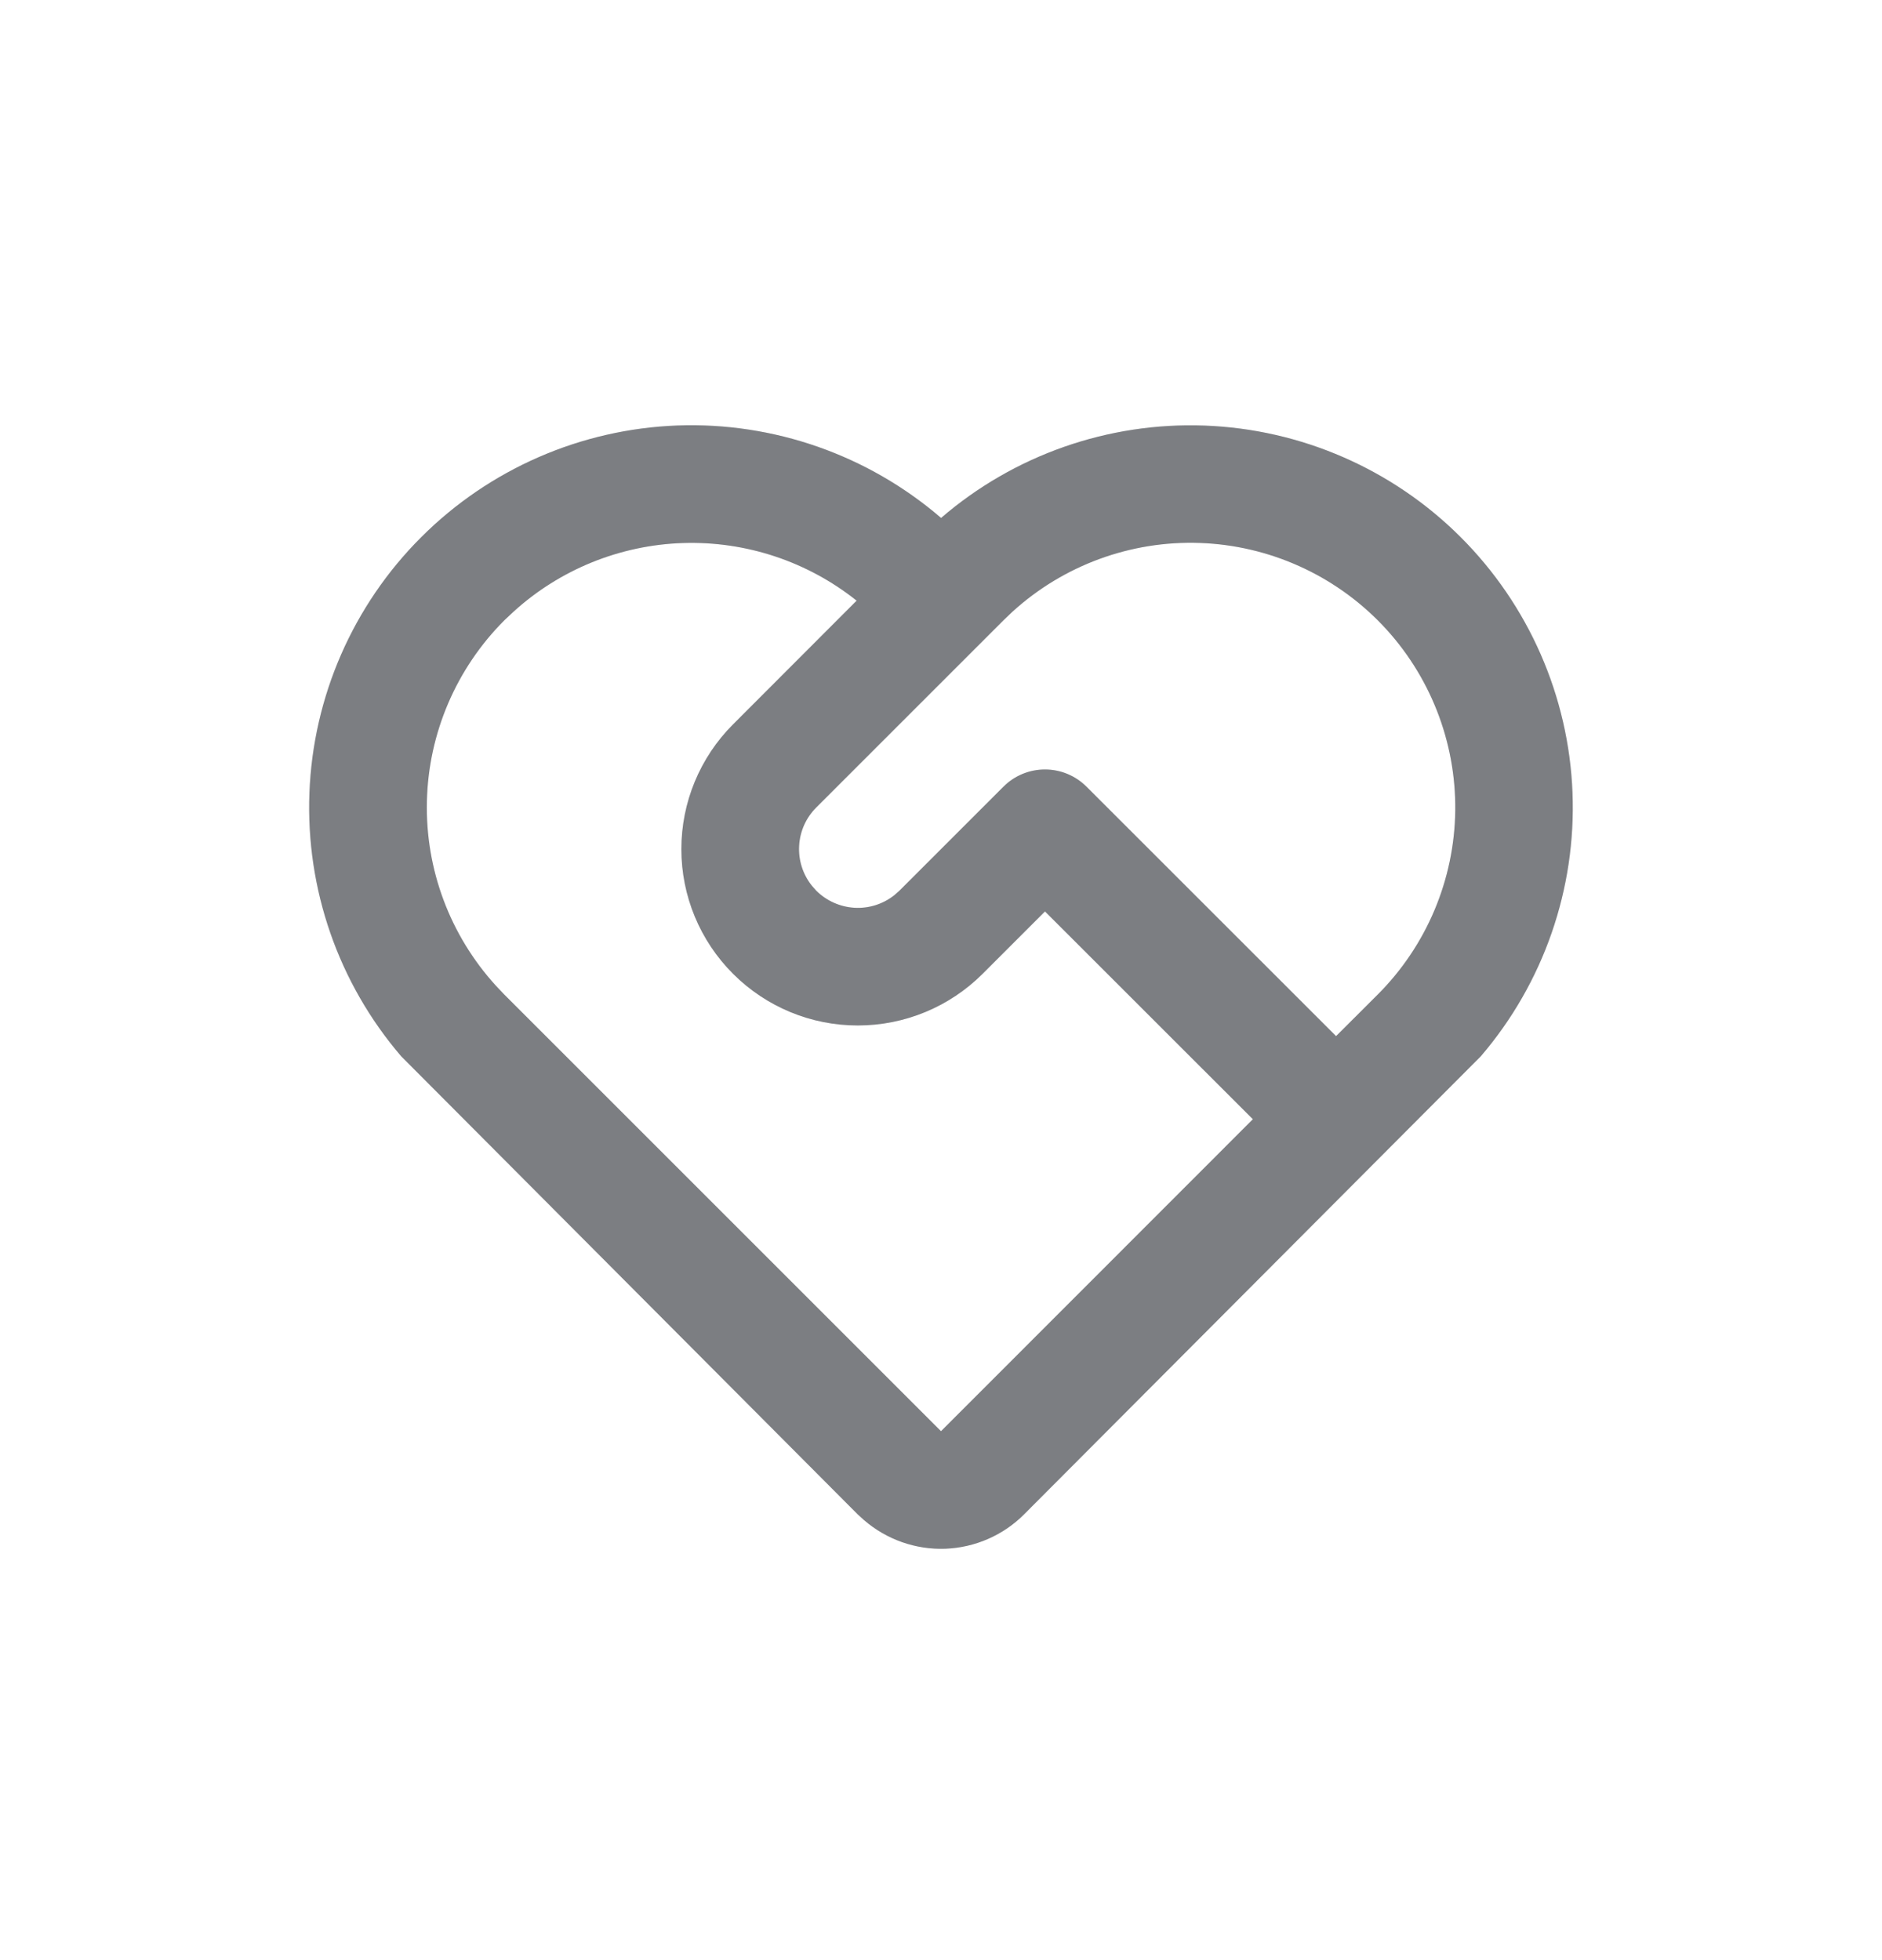
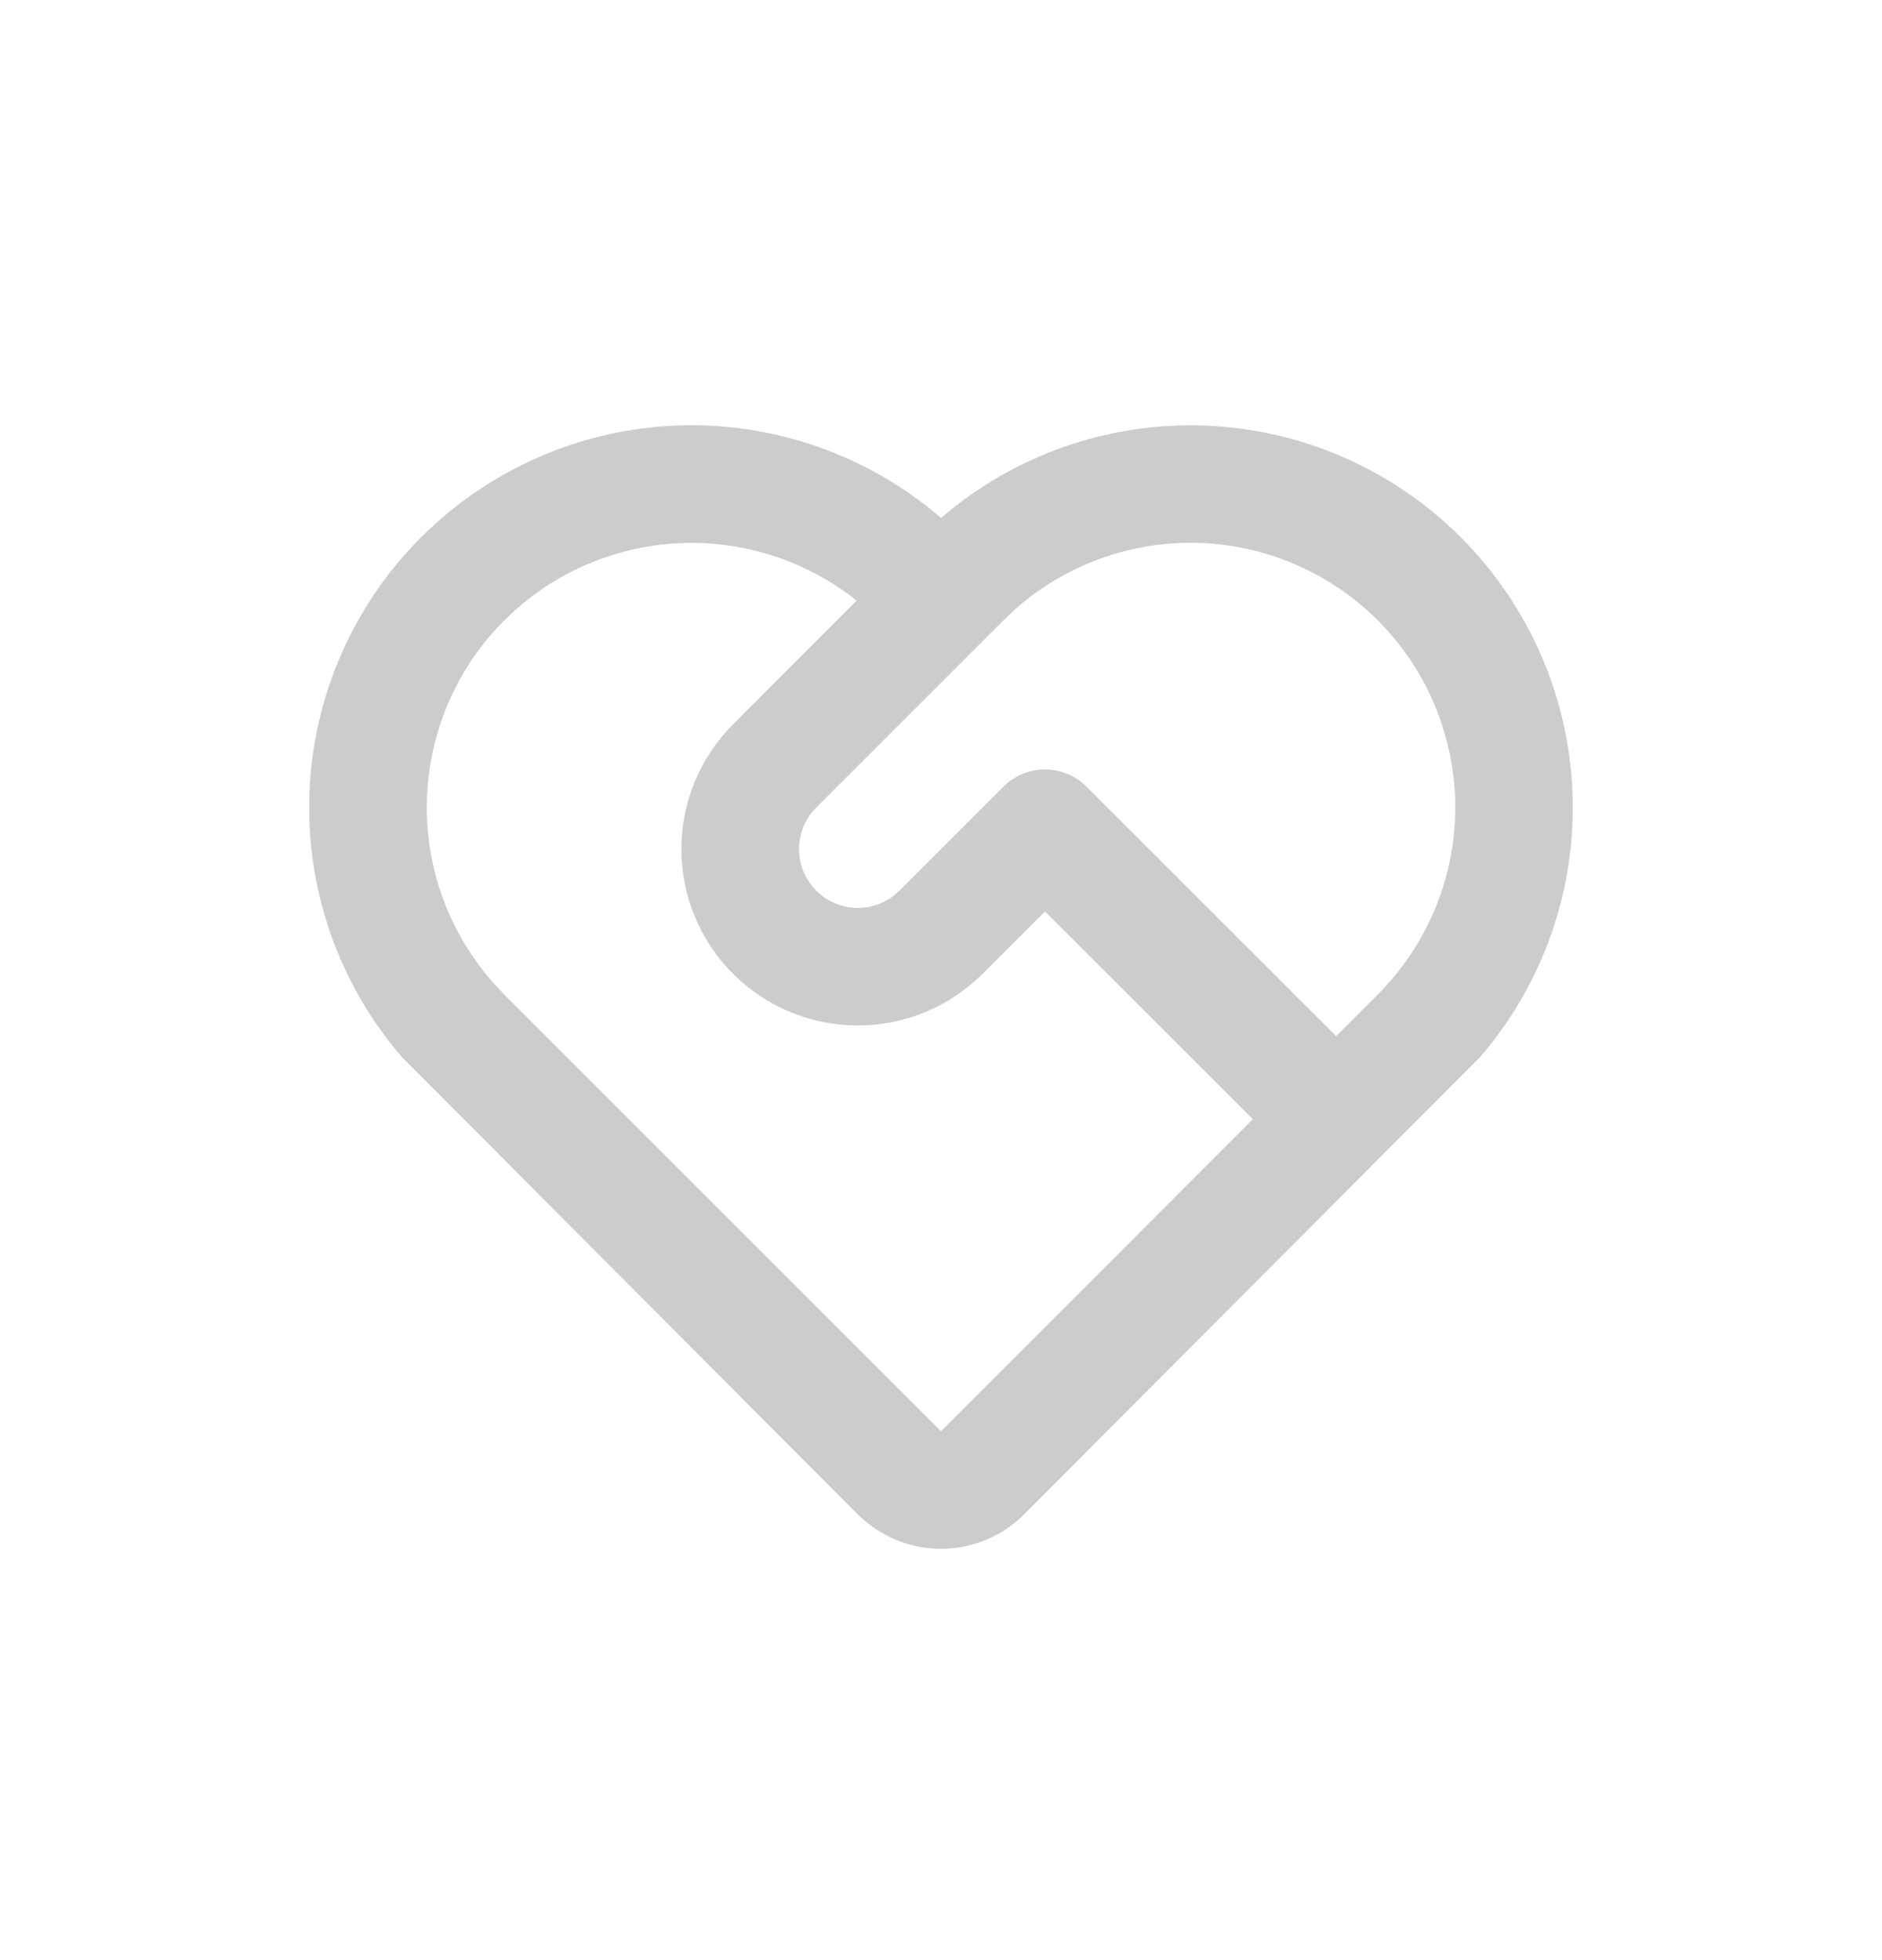
<svg xmlns="http://www.w3.org/2000/svg" width="24" height="25" viewBox="0 0 24 25" fill="none">
-   <path d="M5.371 6.852C6.241 5.982 7.408 5.473 8.637 5.427C9.867 5.382 11.068 5.803 12.001 6.606C12.932 5.804 14.132 5.383 15.36 5.428C16.588 5.473 17.754 5.98 18.624 6.848C19.494 7.716 20.005 8.881 20.053 10.109C20.101 11.337 19.684 12.538 18.884 13.472L13.06 19.314C12.793 19.582 12.434 19.738 12.056 19.753C11.678 19.767 11.308 19.637 11.021 19.39L10.938 19.315L5.116 13.472C4.316 12.539 3.899 11.339 3.946 10.112C3.993 8.885 4.502 7.72 5.371 6.852ZM6.431 7.912C5.818 8.526 5.464 9.352 5.444 10.219C5.423 11.087 5.738 11.928 6.322 12.57L6.431 12.685L12 18.254L15.977 14.275L13.326 11.625L12.531 12.42C12.109 12.842 11.537 13.079 10.94 13.079C10.343 13.08 9.771 12.843 9.349 12.421C8.926 11.999 8.689 11.427 8.689 10.83C8.689 10.233 8.926 9.661 9.348 9.239L10.924 7.661C10.297 7.161 9.512 6.9 8.709 6.926C7.907 6.952 7.14 7.263 6.547 7.803L6.431 7.912ZM12.796 10.034C12.936 9.893 13.127 9.814 13.326 9.814C13.525 9.814 13.715 9.893 13.856 10.034L17.038 13.215L17.569 12.685C18.192 12.062 18.547 11.22 18.558 10.338C18.568 9.457 18.233 8.606 17.625 7.968C17.016 7.331 16.182 6.956 15.301 6.925C14.42 6.894 13.562 7.209 12.91 7.803L12.796 7.912L10.409 10.299C10.279 10.429 10.201 10.602 10.191 10.786C10.18 10.969 10.237 11.15 10.351 11.294L10.409 11.36C10.539 11.489 10.712 11.567 10.896 11.578C11.079 11.589 11.26 11.532 11.404 11.418L11.47 11.36L12.796 10.034Z" fill="#9B9DA2" />
  <path d="M5.371 6.852C6.241 5.982 7.408 5.473 8.637 5.427C9.867 5.382 11.068 5.803 12.001 6.606C12.932 5.804 14.132 5.383 15.36 5.428C16.588 5.473 17.754 5.98 18.624 6.848C19.494 7.716 20.005 8.881 20.053 10.109C20.101 11.337 19.684 12.538 18.884 13.472L13.06 19.314C12.793 19.582 12.434 19.738 12.056 19.753C11.678 19.767 11.308 19.637 11.021 19.39L10.938 19.315L5.116 13.472C4.316 12.539 3.899 11.339 3.946 10.112C3.993 8.885 4.502 7.72 5.371 6.852ZM6.431 7.912C5.818 8.526 5.464 9.352 5.444 10.219C5.423 11.087 5.738 11.928 6.322 12.57L6.431 12.685L12 18.254L15.977 14.275L13.326 11.625L12.531 12.42C12.109 12.842 11.537 13.079 10.94 13.079C10.343 13.08 9.771 12.843 9.349 12.421C8.926 11.999 8.689 11.427 8.689 10.83C8.689 10.233 8.926 9.661 9.348 9.239L10.924 7.661C10.297 7.161 9.512 6.9 8.709 6.926C7.907 6.952 7.14 7.263 6.547 7.803L6.431 7.912ZM12.796 10.034C12.936 9.893 13.127 9.814 13.326 9.814C13.525 9.814 13.715 9.893 13.856 10.034L17.038 13.215L17.569 12.685C18.192 12.062 18.547 11.22 18.558 10.338C18.568 9.457 18.233 8.606 17.625 7.968C17.016 7.331 16.182 6.956 15.301 6.925C14.42 6.894 13.562 7.209 12.91 7.803L12.796 7.912L10.409 10.299C10.279 10.429 10.201 10.602 10.191 10.786C10.18 10.969 10.237 11.15 10.351 11.294L10.409 11.36C10.539 11.489 10.712 11.567 10.896 11.578C11.079 11.589 11.26 11.532 11.404 11.418L11.47 11.36L12.796 10.034Z" fill="black" fill-opacity="0.2" />
</svg>